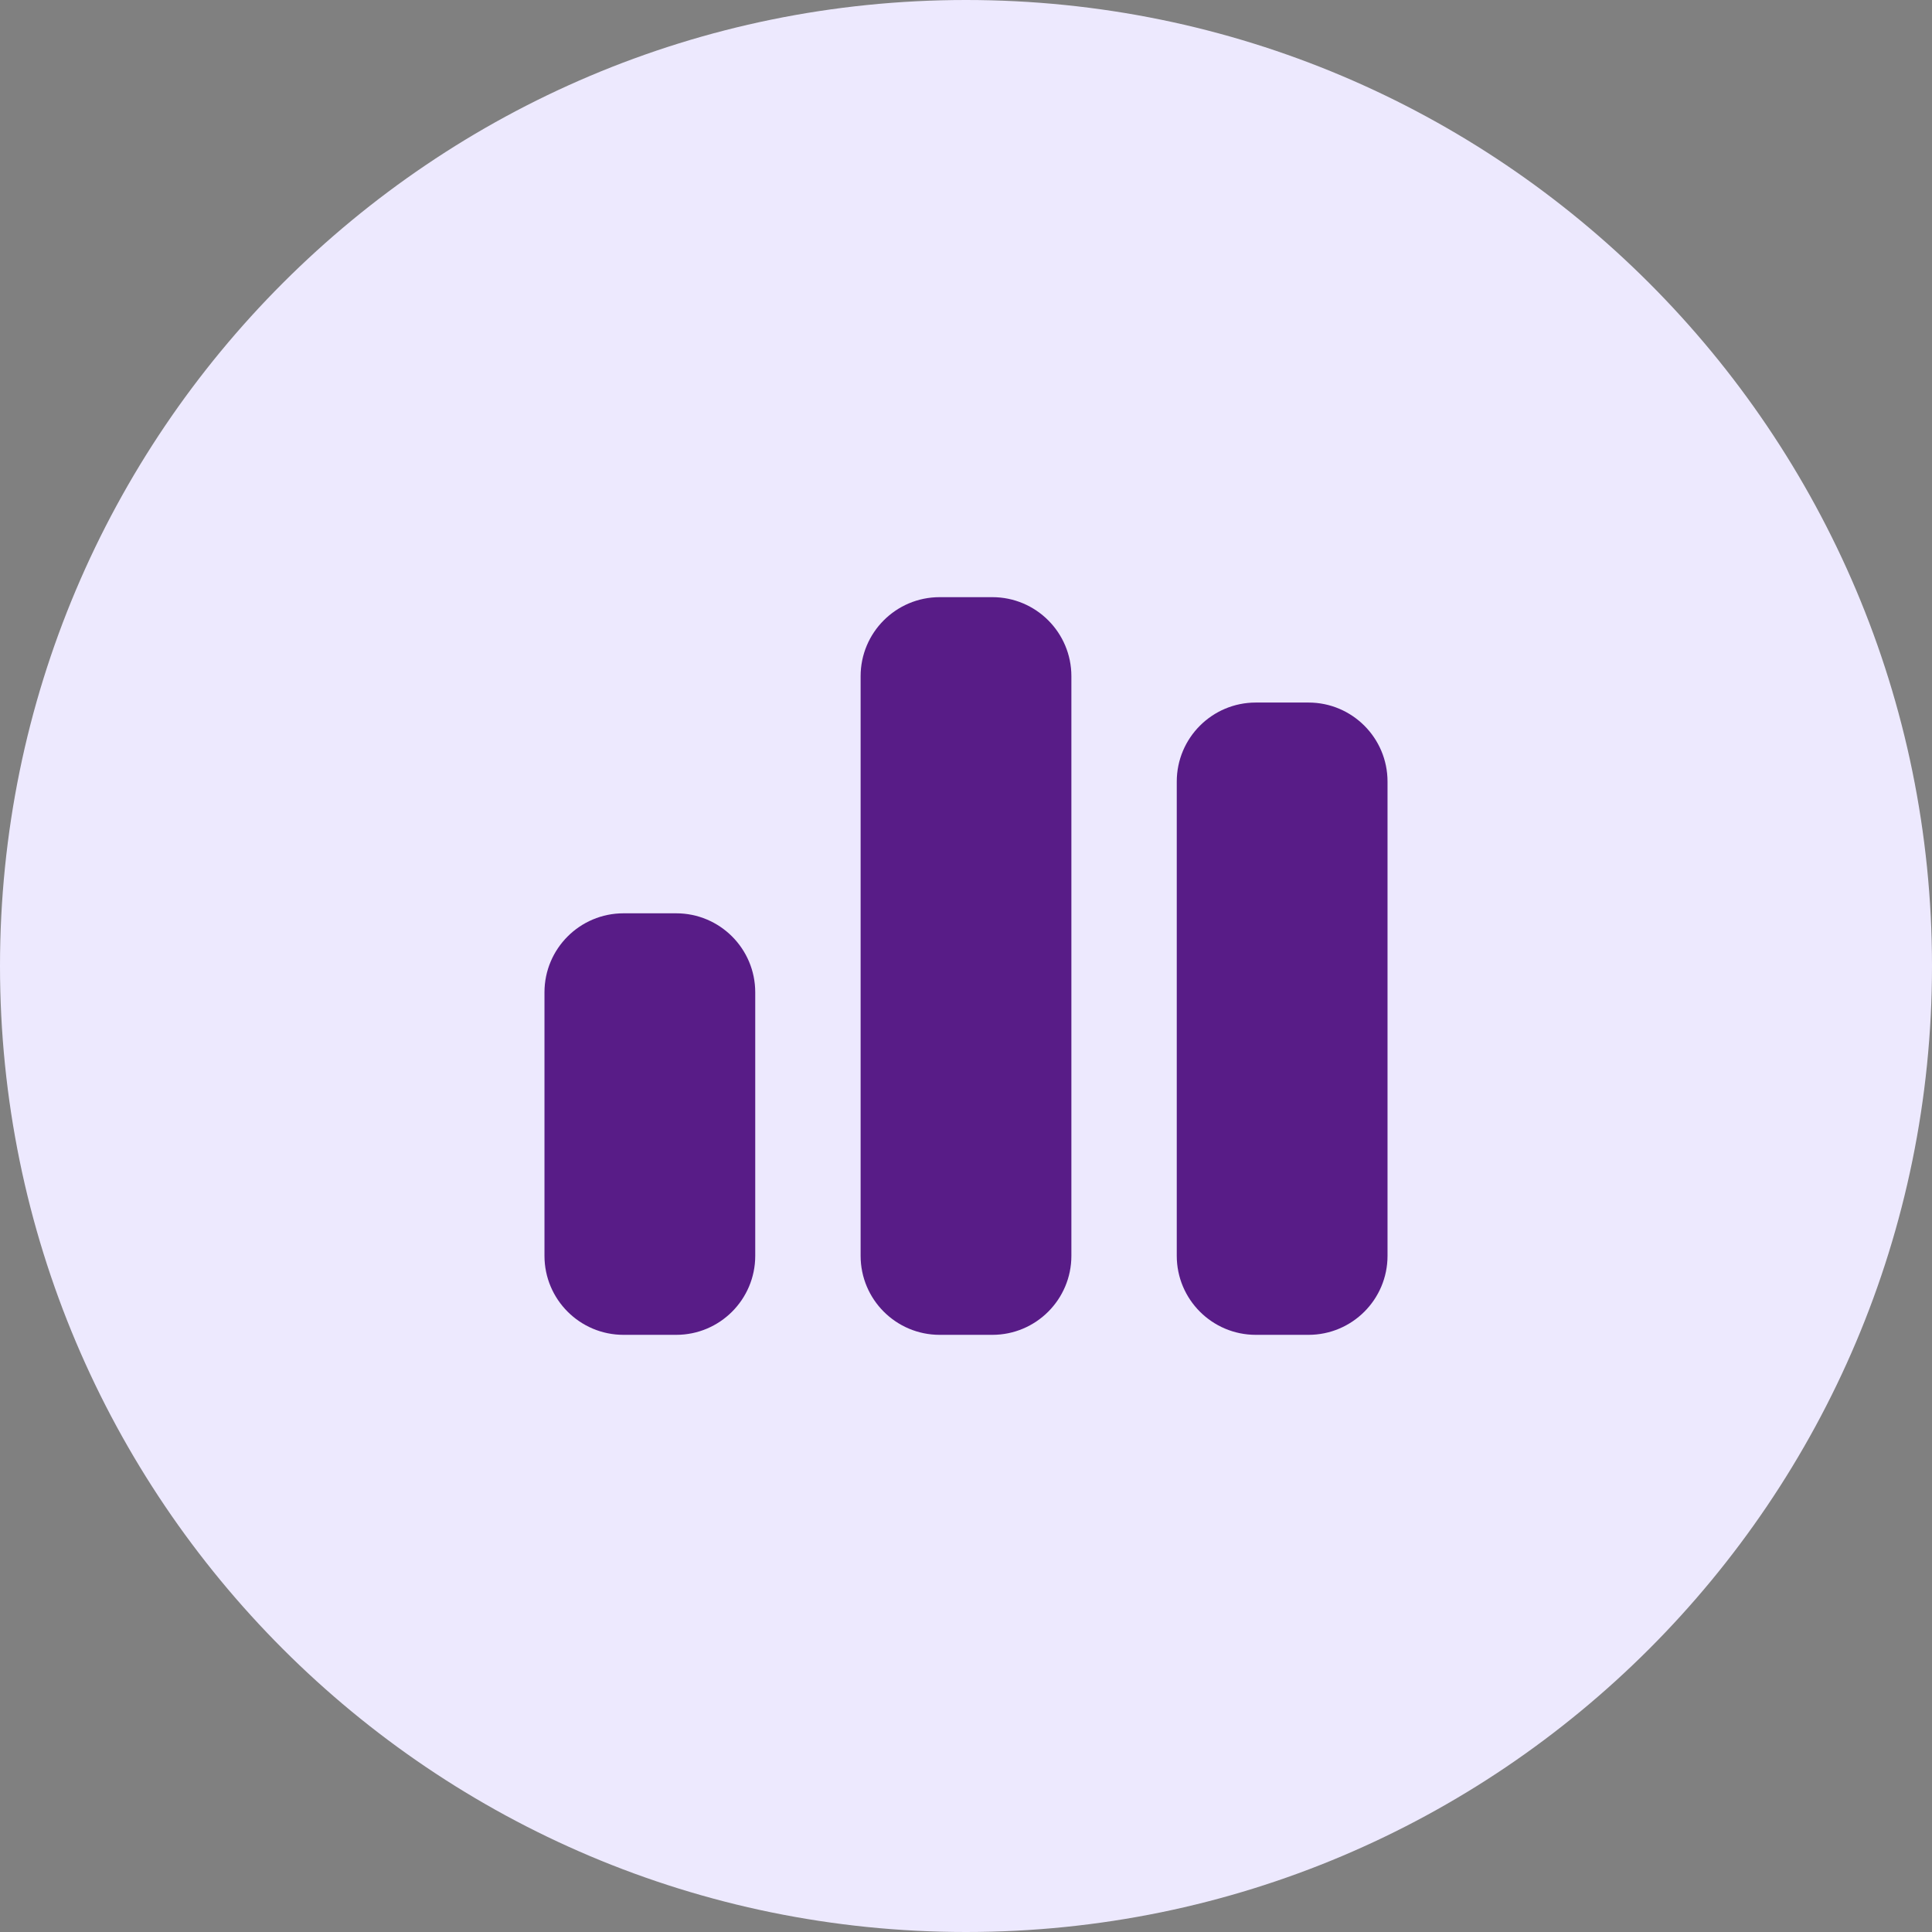
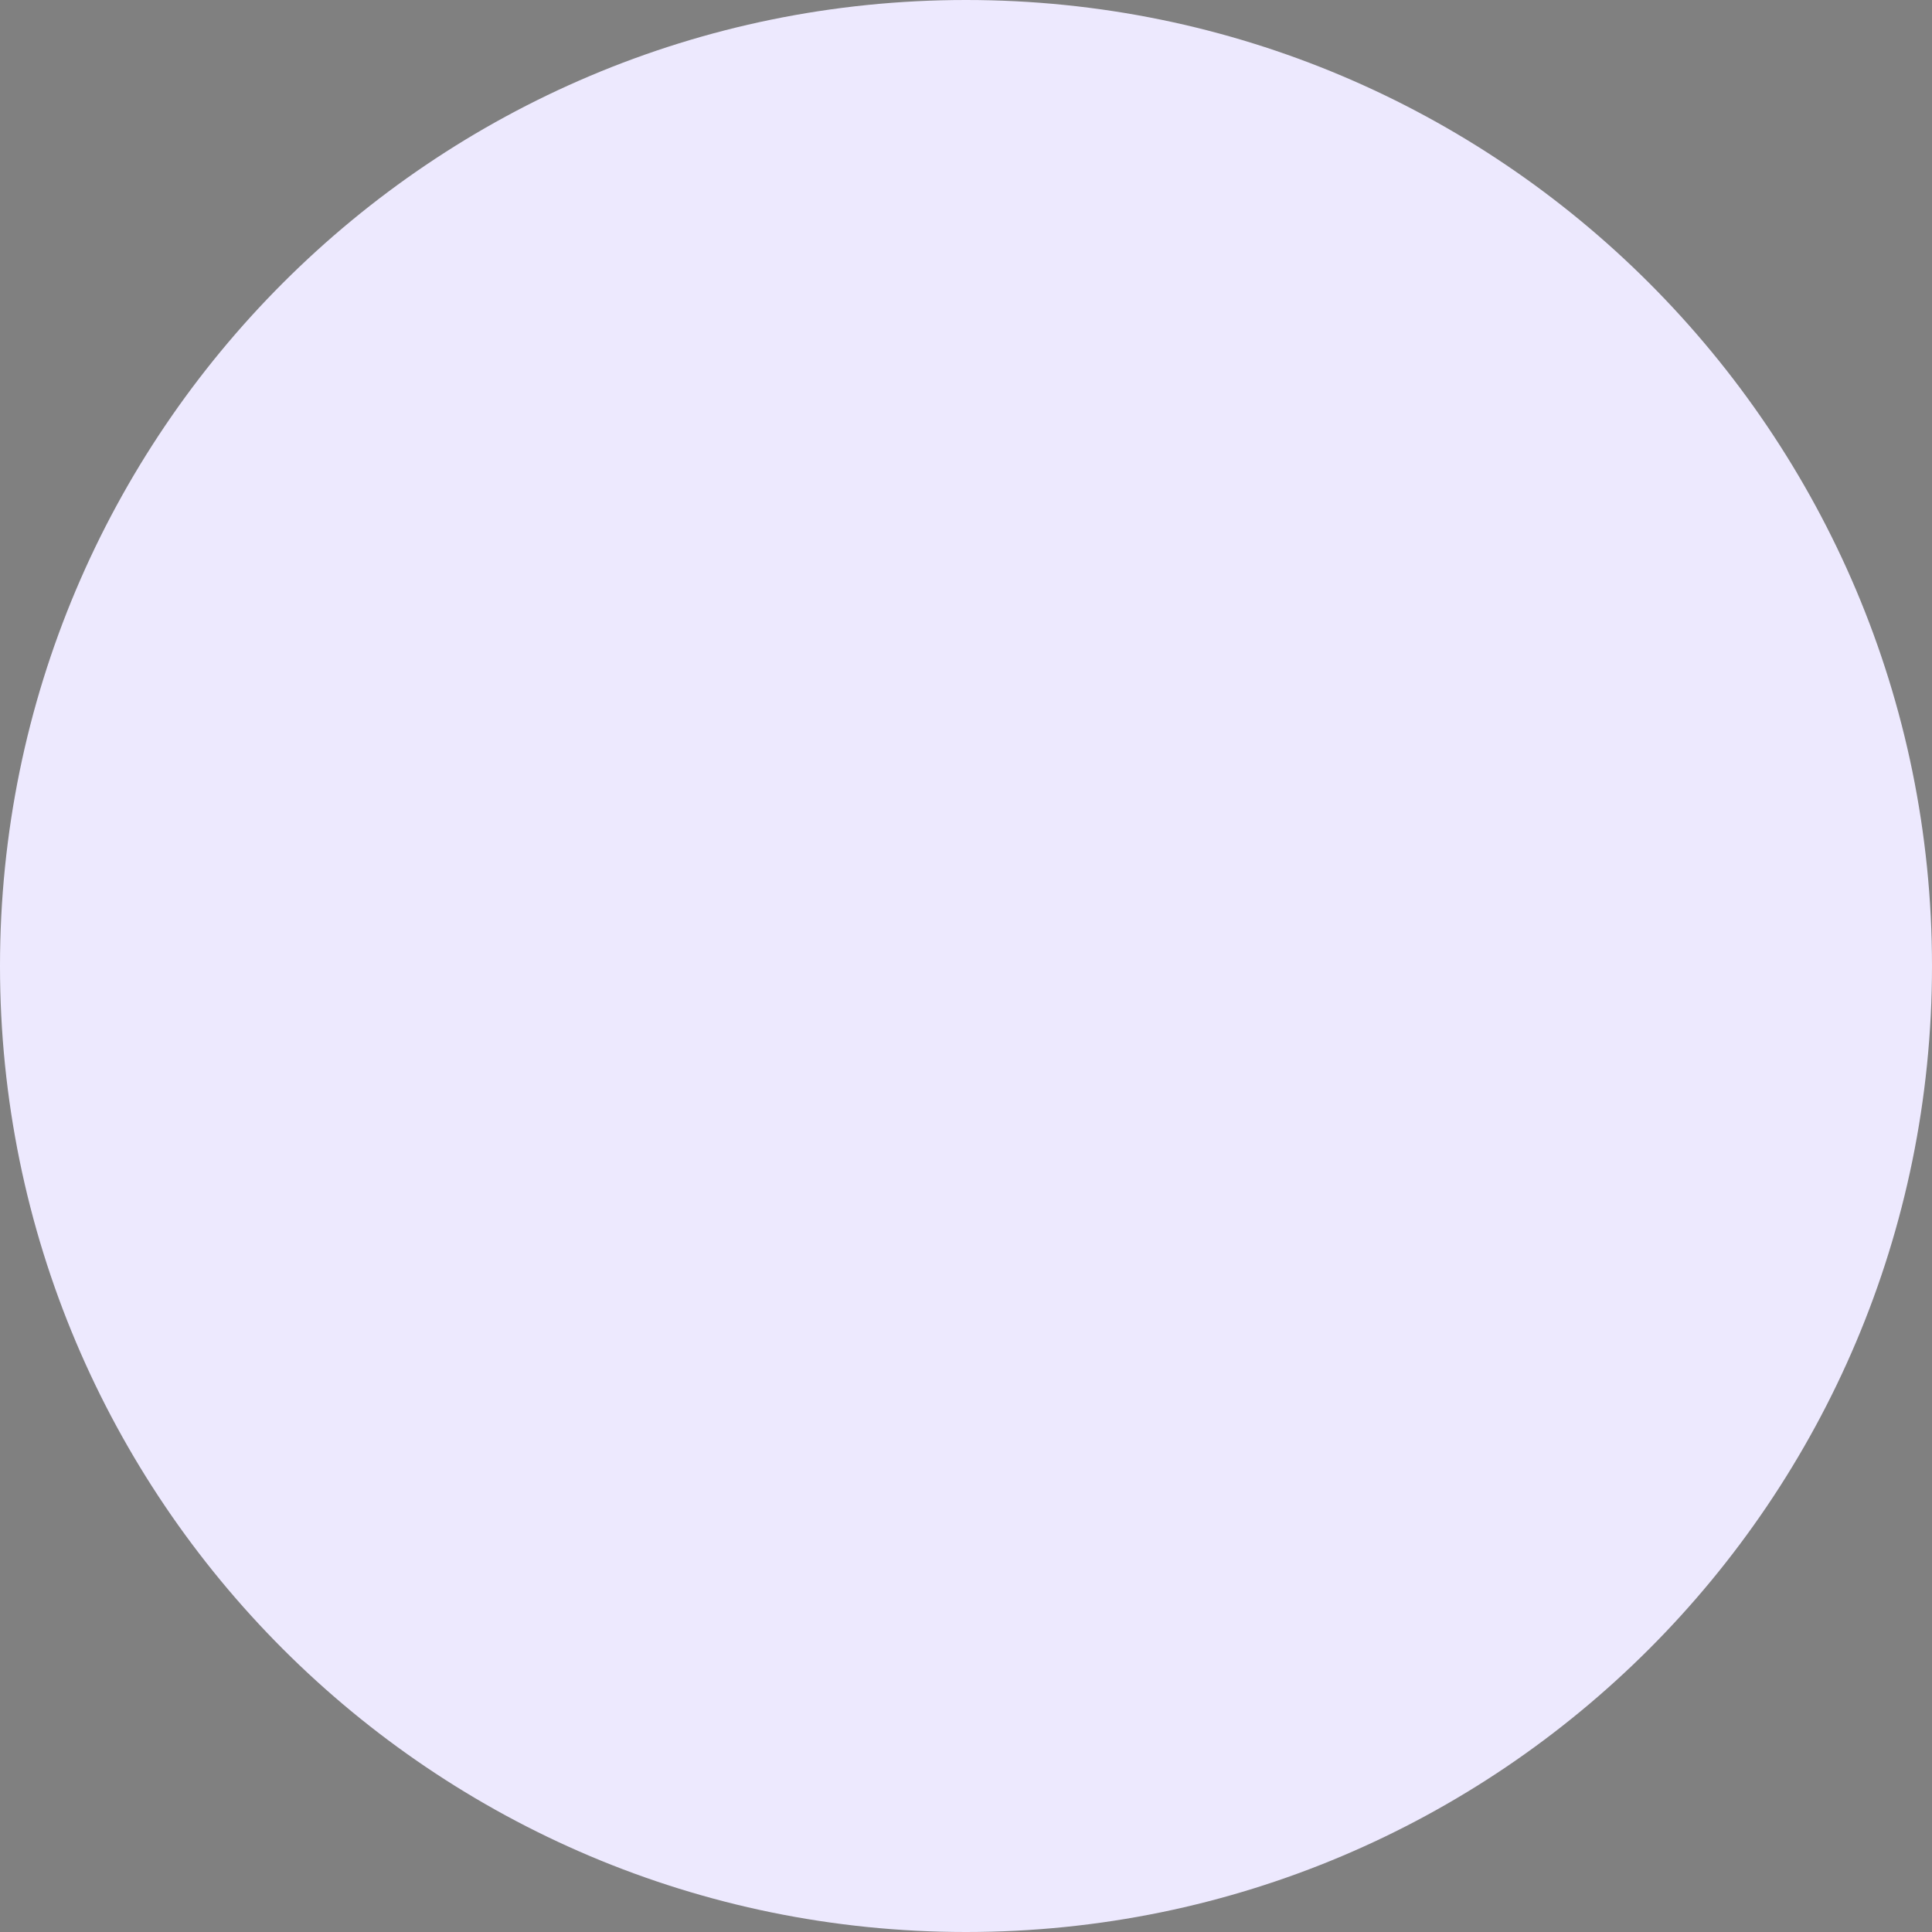
<svg xmlns="http://www.w3.org/2000/svg" width="44" height="44" viewBox="0 0 44 44" fill="none">
  <rect x="0" y="0" width="44" height="44" fill="#808080" stroke="none" />
  <g clip-path="url(#clip0_158_18)">
    <path d="M44 22C44 9.85 34.15 0 22 0C9.85 0 0 9.85 0 22C0 34.15 9.85 44 22 44C34.15 44 44 34.15 44 22Z" fill="#EDE9FE" />
-     <path d="M19.6 15.4C19.6 14.406 20.406 13.6 21.4 13.6H22.6C23.594 13.6 24.4 14.406 24.4 15.4V28.6C24.4 29.594 23.594 30.4 22.6 30.4H21.4C20.406 30.4 19.6 29.594 19.6 28.6V15.4ZM12.4 22.6C12.4 21.606 13.206 20.8 14.2 20.8H15.4C16.394 20.8 17.2 21.606 17.2 22.6V28.6C17.2 29.594 16.394 30.4 15.4 30.4H14.2C13.206 30.4 12.4 29.594 12.4 28.6V22.6ZM28.6 16H29.8C30.794 16 31.6 16.806 31.6 17.8V28.6C31.6 29.594 30.794 30.4 29.8 30.4H28.6C27.606 30.4 26.8 29.594 26.8 28.6V17.8C26.8 16.806 27.606 16 28.6 16Z" fill="#581C87" />
  </g>
  <defs>
    <clipPath id="clip0_158_18">
      <rect width="44" height="44" fill="white" />
    </clipPath>
  </defs>
</svg>